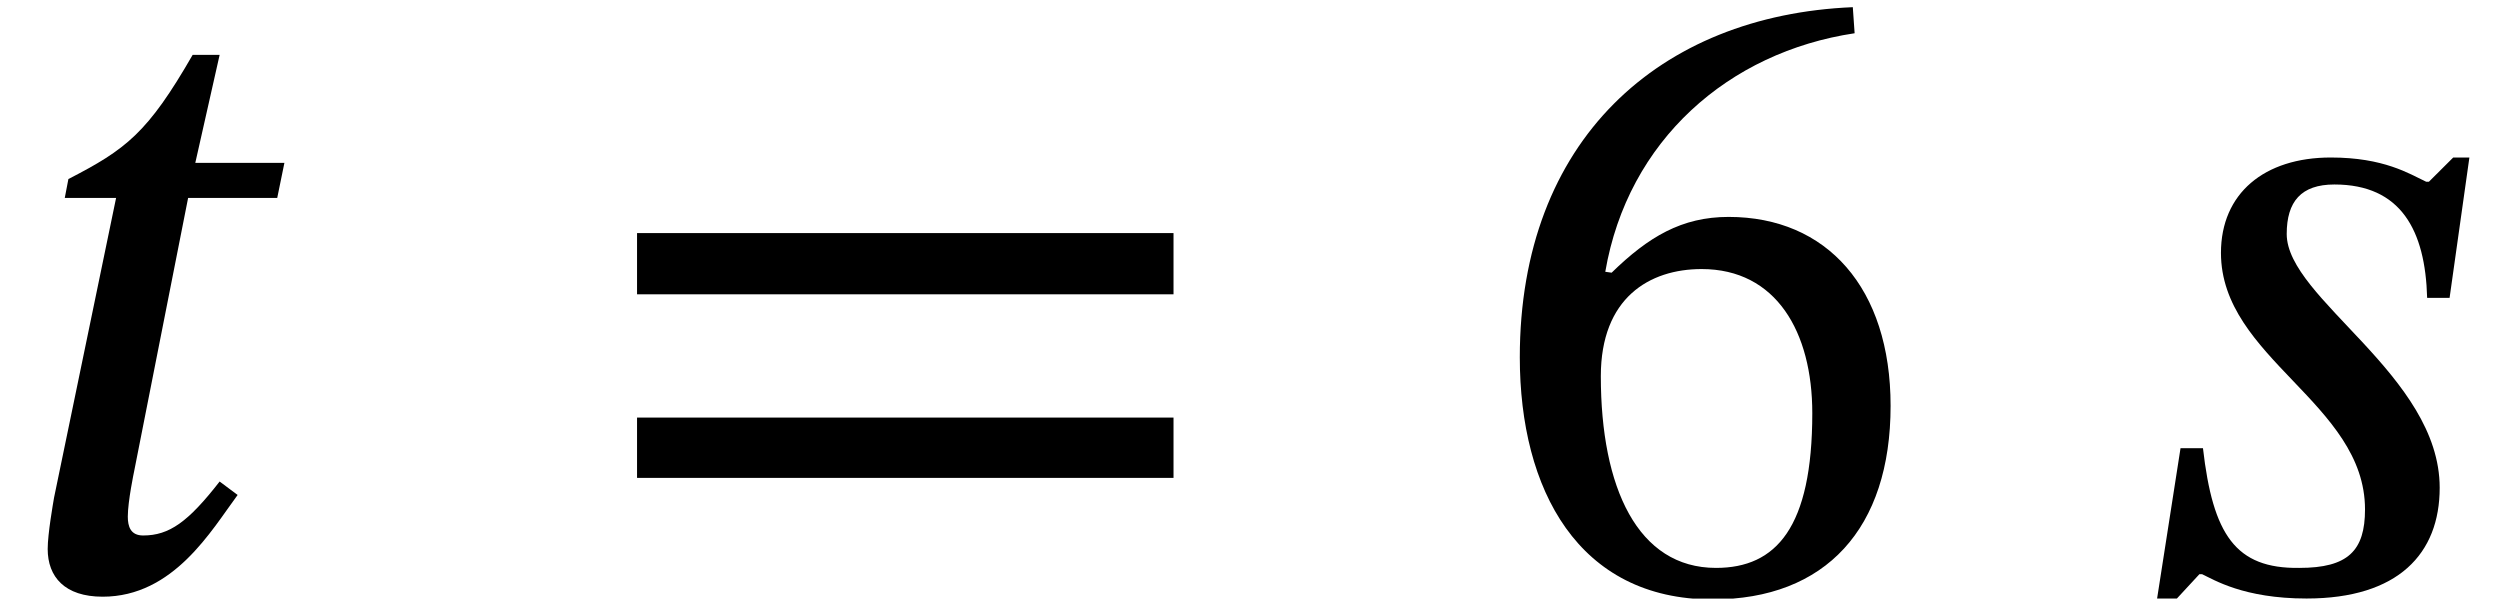
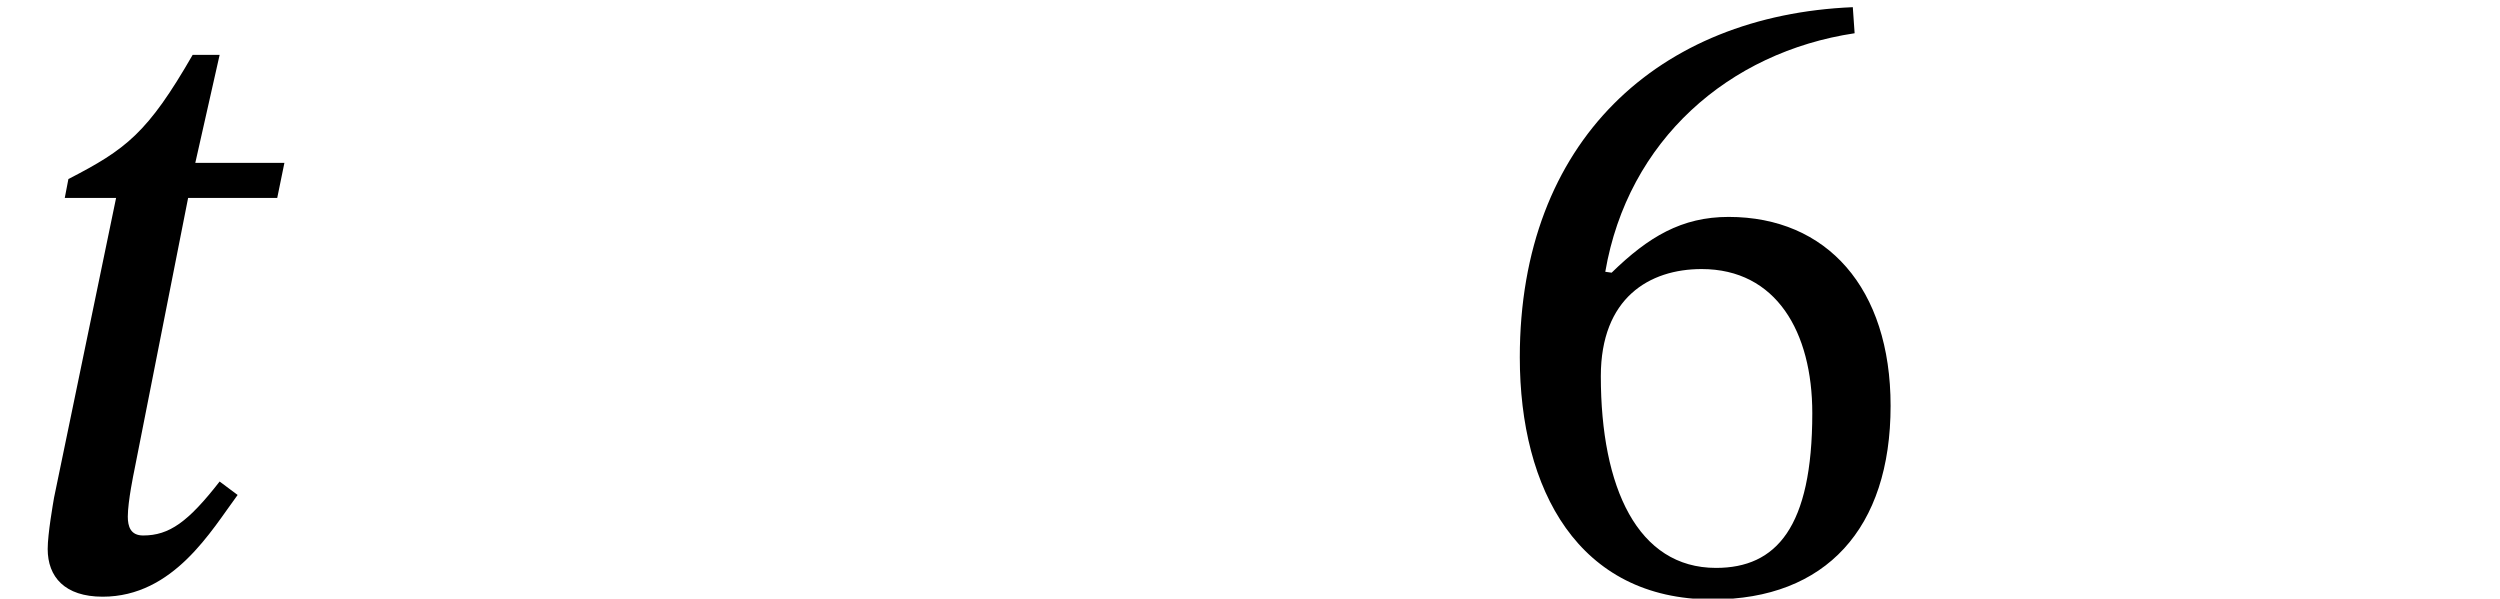
<svg xmlns="http://www.w3.org/2000/svg" xmlns:xlink="http://www.w3.org/1999/xlink" version="1.1" width="30.3pt" height="7.255pt" viewBox="70.735 61.608 30.3 7.255">
  <defs>
    <path id="g1-54" d="M4.527-7.047C2.182-6.949 .491-5.433 .491-2.804C.491-1.2 1.2 .131 2.825 .131C4.2 .131 4.985-.731 4.985-2.215C4.985-3.644 4.211-4.505 3.022-4.505C2.455-4.505 2.051-4.265 1.604-3.829L1.527-3.84C1.8-5.433 3.022-6.502 4.549-6.731L4.527-7.047ZM4.036-2.127C4.036-.742 3.6-.251 2.869-.251C1.92-.251 1.473-1.222 1.473-2.575C1.473-3.524 2.062-3.873 2.695-3.873C3.6-3.873 4.036-3.109 4.036-2.127Z" />
-     <path id="g1-61" d="M7.178-3.567V-4.309H.676V-3.567H7.178ZM7.178-1.342V-2.073H.676V-1.342H7.178Z" />
-     <path id="g0-115" d="M4.036-5.225H3.84L3.545-4.931H3.513C3.305-5.029 3-5.225 2.356-5.225C1.549-5.225 1.025-4.789 1.025-4.069C1.025-2.793 2.771-2.247 2.771-.96C2.771-.458 2.564-.251 1.975-.251C1.2-.24 .927-.655 .807-1.702H.535L.251 .12H.491L.764-.175H.796C.938-.109 1.298 .12 2.062 .12C3.175 .12 3.676-.425 3.676-1.222C3.676-2.585 1.822-3.513 1.822-4.298C1.822-4.691 1.996-4.898 2.4-4.898C3.207-4.898 3.502-4.342 3.524-3.524H3.796L4.036-5.225Z" />
    <path id="g0-116" d="M3.447-5.16H2.367L2.662-6.469H2.335C1.789-5.52 1.527-5.324 .829-4.964L.785-4.735H1.407L.655-1.102C.644-1.036 .578-.665 .578-.48C.578-.142 .785 .098 1.244 .098C2.105 .098 2.564-.709 2.88-1.135L2.662-1.298C2.28-.807 2.051-.644 1.735-.644C1.582-.644 1.549-.753 1.549-.873C1.549-1.058 1.625-1.418 1.625-1.418L2.28-4.735H3.36L3.447-5.16Z" />
  </defs>
  <g id="page1">
    <use x="70.735" y="68.742" xlink:href="#g0-116" />
    <use x="77.78" y="68.742" xlink:href="#g1-61" />
    <use x="88.664" y="68.742" xlink:href="#g1-54" />
    <use x="96.628" y="68.742" xlink:href="#g0-115" />
  </g>
</svg>